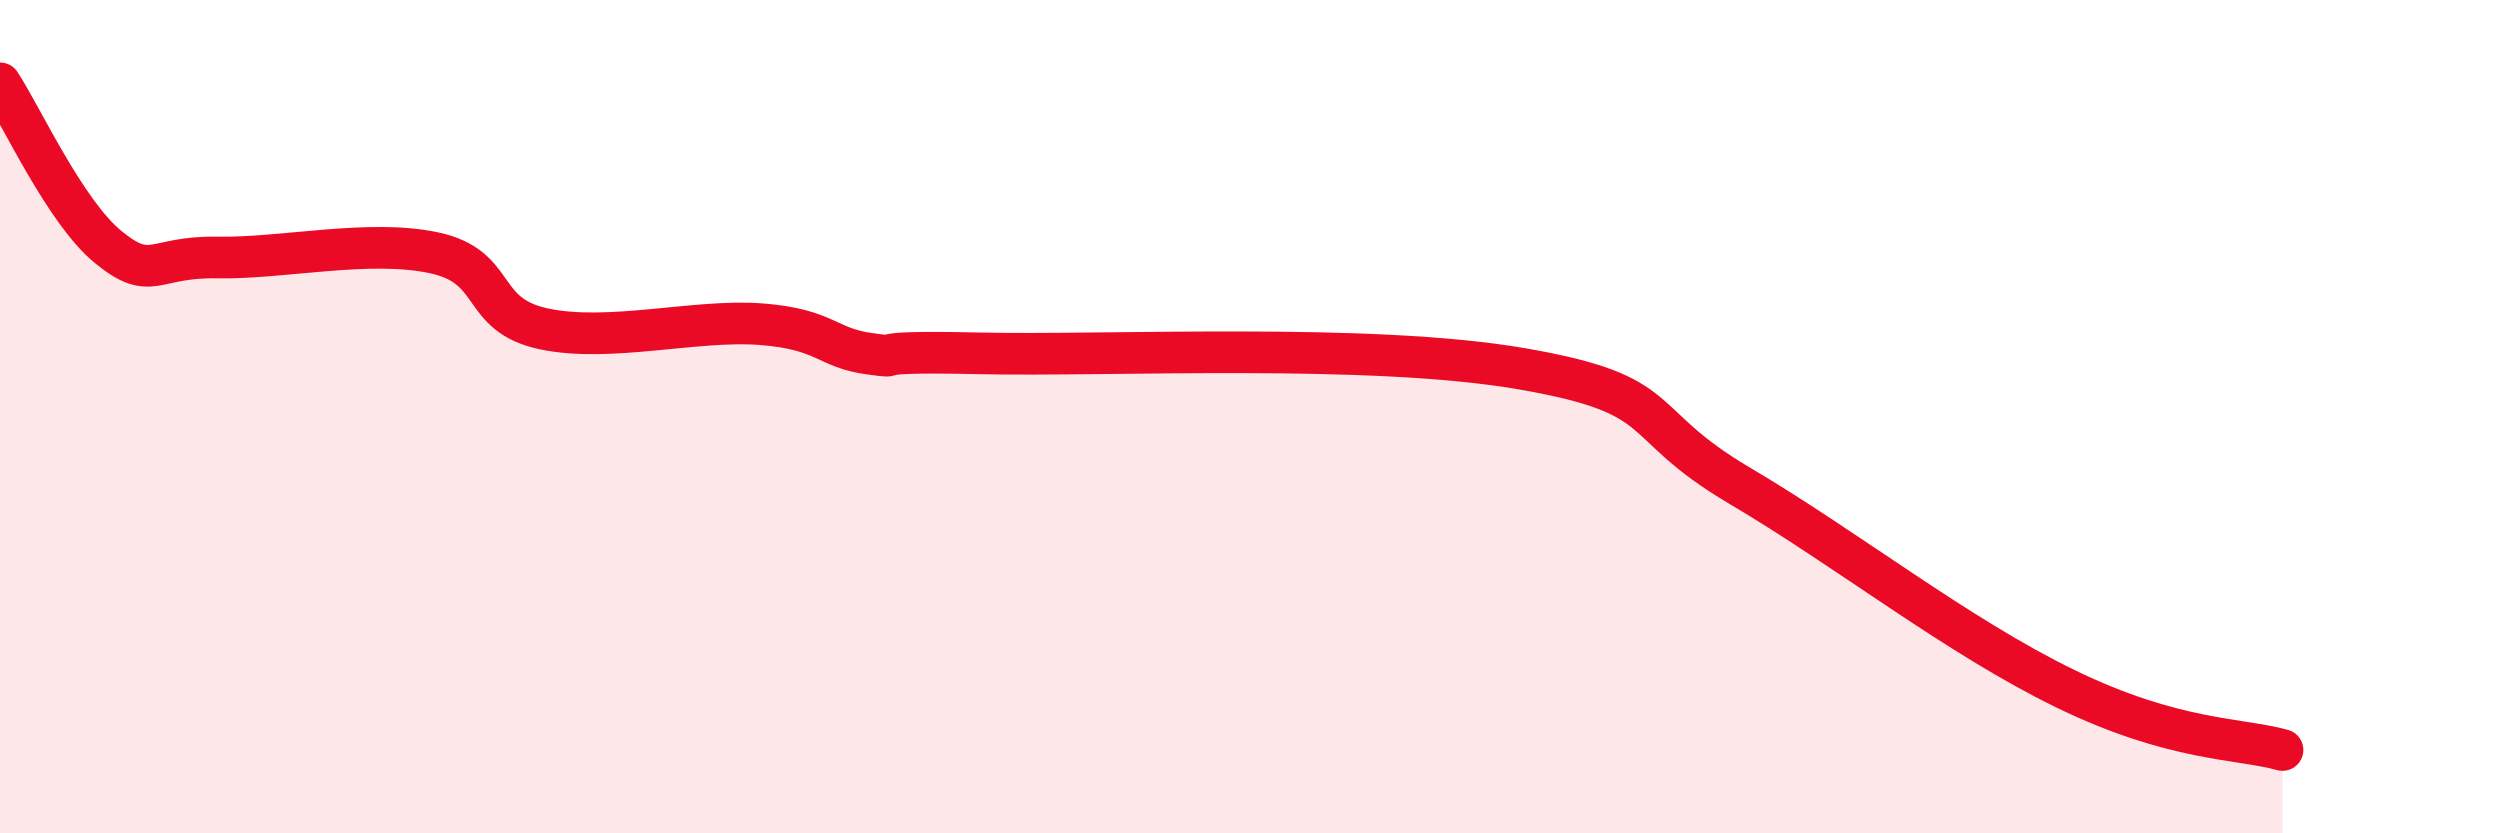
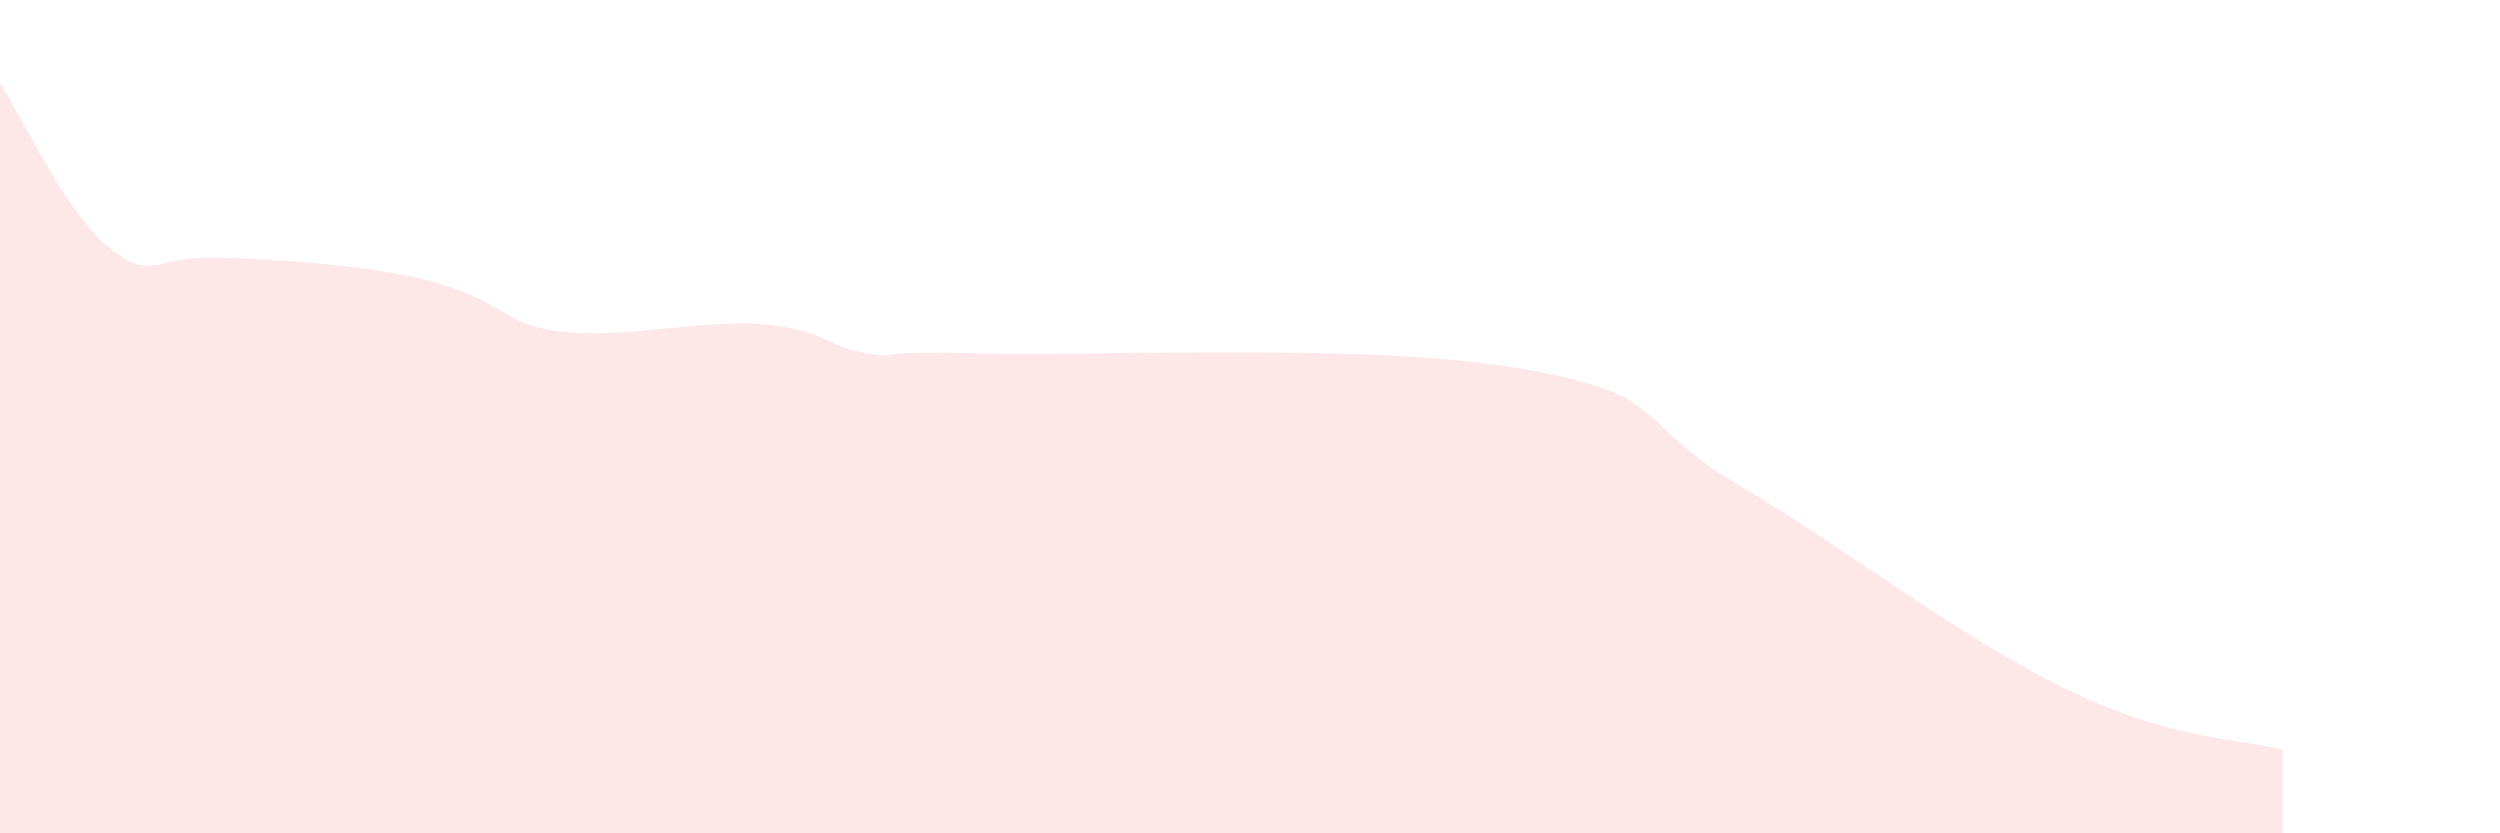
<svg xmlns="http://www.w3.org/2000/svg" width="60" height="20" viewBox="0 0 60 20">
-   <path d="M 0,2 C 0.52,2.79 1.57,5.1 2.61,5.94 C 3.65,6.78 3.66,6.15 5.22,6.18 C 6.78,6.21 8.87,5.73 10.43,6.07 C 11.99,6.41 11.47,7.55 13.04,7.89 C 14.61,8.23 16.69,7.66 18.26,7.78 C 19.83,7.9 19.83,8.35 20.87,8.49 C 21.91,8.63 20.35,8.41 23.48,8.48 C 26.61,8.55 32.87,8.22 36.52,8.85 C 40.17,9.48 39.13,10.11 41.74,11.65 C 44.35,13.19 46.96,15.26 49.57,16.53 C 52.18,17.8 53.74,17.71 54.78,18L54.78 20L0 20Z" fill="#EB0A25" opacity="0.1" stroke-linecap="round" stroke-linejoin="round" />
-   <path d="M 0,2 C 0.52,2.79 1.57,5.1 2.61,5.94 C 3.65,6.78 3.66,6.15 5.22,6.18 C 6.78,6.21 8.87,5.73 10.43,6.07 C 11.99,6.41 11.47,7.55 13.04,7.89 C 14.61,8.23 16.69,7.66 18.26,7.78 C 19.83,7.9 19.83,8.35 20.87,8.49 C 21.91,8.63 20.35,8.41 23.48,8.48 C 26.61,8.55 32.87,8.22 36.52,8.85 C 40.17,9.48 39.13,10.11 41.74,11.65 C 44.35,13.19 46.96,15.26 49.57,16.53 C 52.18,17.8 53.74,17.71 54.78,18" stroke="#EB0A25" stroke-width="1" fill="none" stroke-linecap="round" stroke-linejoin="round" />
+   <path d="M 0,2 C 0.52,2.79 1.57,5.1 2.61,5.94 C 3.65,6.78 3.66,6.15 5.22,6.18 C 11.99,6.41 11.47,7.55 13.04,7.89 C 14.61,8.23 16.69,7.66 18.26,7.78 C 19.83,7.9 19.83,8.35 20.87,8.49 C 21.91,8.63 20.35,8.41 23.48,8.48 C 26.61,8.55 32.87,8.22 36.52,8.85 C 40.17,9.48 39.13,10.11 41.74,11.65 C 44.35,13.19 46.96,15.26 49.57,16.53 C 52.18,17.8 53.74,17.71 54.78,18L54.78 20L0 20Z" fill="#EB0A25" opacity="0.1" stroke-linecap="round" stroke-linejoin="round" />
</svg>